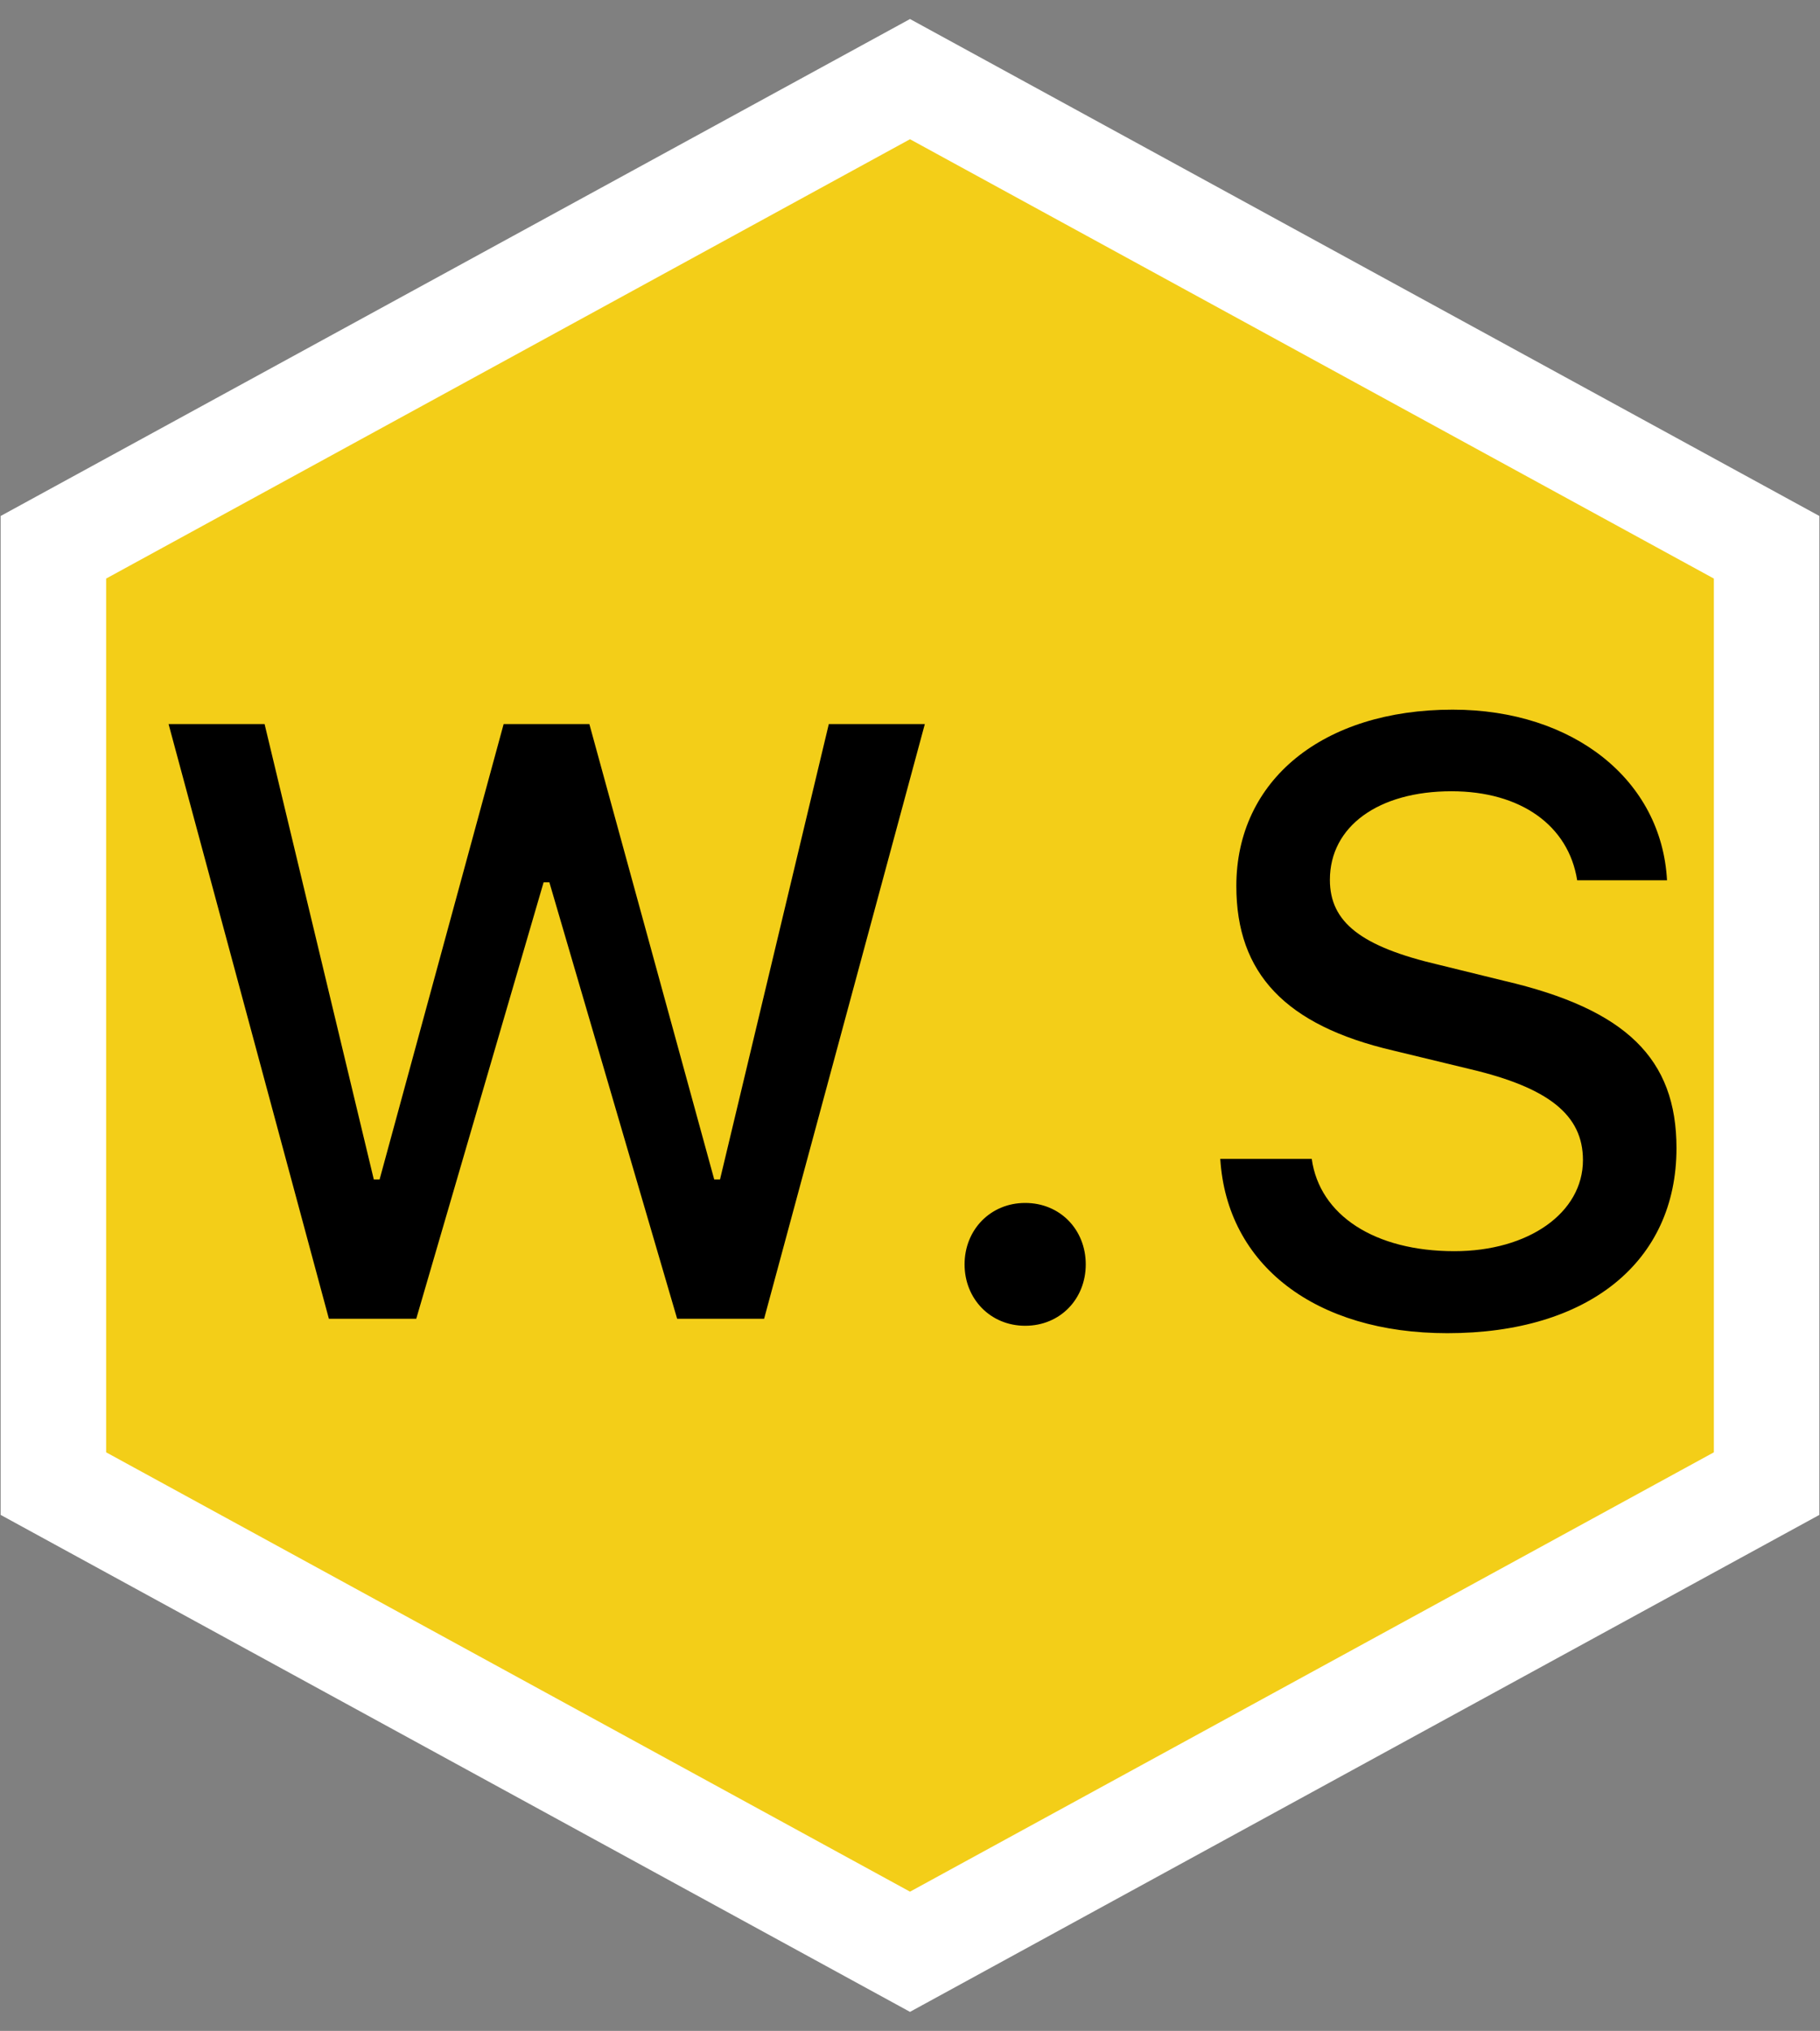
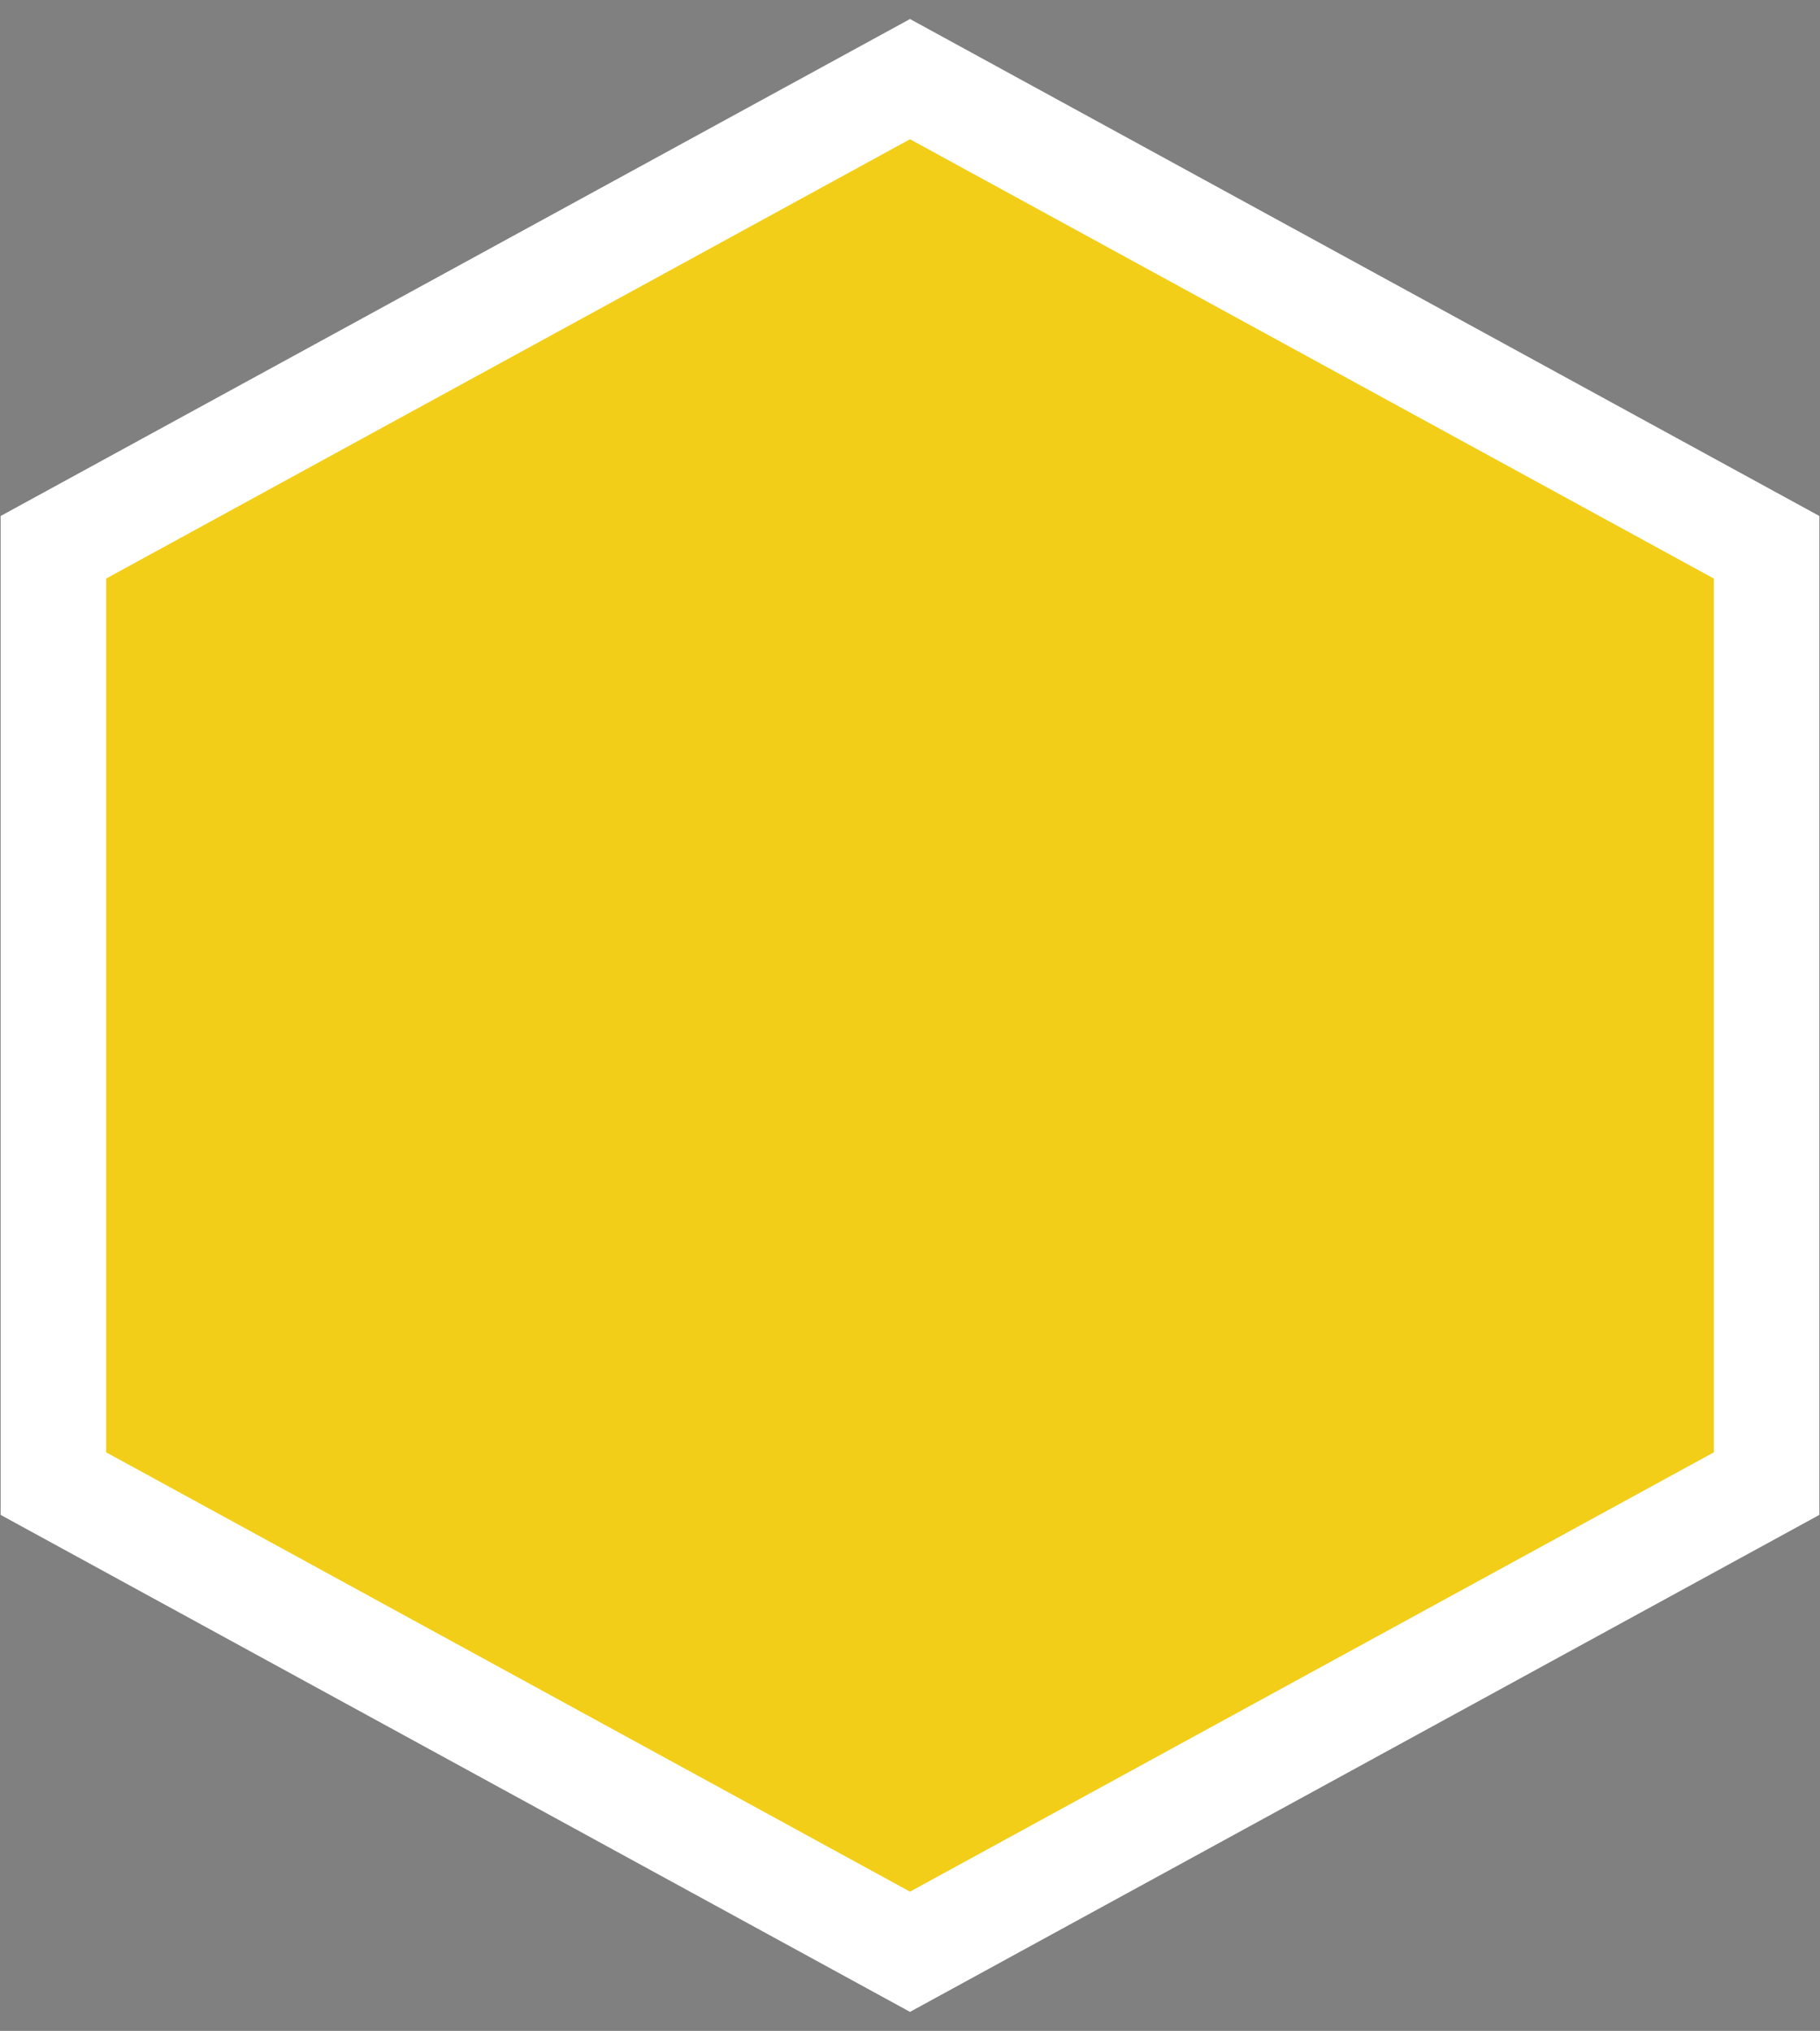
<svg xmlns="http://www.w3.org/2000/svg" width="69px" height="77px" viewBox="0 0 69 77" version="1.1">
  <rect x="0" y="0" width="69" height="77" fill="#808080" stroke="none" />
  <title>Group 138</title>
  <desc>Created with Sketch.</desc>
  <g id="Page-1" stroke="none" stroke-width="1" fill="none" fill-rule="evenodd">
    <g id="Version-1" transform="translate(-665, -9301)" fill-rule="nonzero">
      <g id="Group-96" transform="translate(662, 9304)">
        <g id="Group-138">
          <polygon id="Polygon" stroke="#FFFFFF" stroke-width="4" fill="#F3CE18" points="37.5 0 69.976 17.75 69.976 53.25 37.5 71 5.024 53.25 5.024 17.75" />
-           <path d="M23.609,30.453 L18.781,47 L15.469,47 L9.391,24.453 L13.031,24.453 L17.172,41.719 L17.391,41.719 L22.094,24.453 L25.344,24.453 L30.078,41.719 L30.297,41.719 L34.422,24.453 L38.062,24.453 L31.969,47 L28.672,47 L23.828,30.453 L23.609,30.453 Z M41.866,47.266 C40.553,47.266 39.569,46.25 39.569,44.938 C39.569,43.625 40.553,42.609 41.866,42.609 C43.194,42.609 44.163,43.625 44.163,44.938 C44.163,46.25 43.194,47.266 41.866,47.266 Z M49.263,40.938 L52.731,40.938 C53.028,43.078 55.122,44.438 58.138,44.438 C60.95,44.438 63.013,42.984 63.013,40.984 C63.013,39.266 61.7,38.234 58.716,37.531 L55.809,36.828 C51.731,35.875 49.872,33.906 49.872,30.594 C49.872,26.578 53.153,23.906 58.075,23.906 C62.653,23.906 65.997,26.578 66.2,30.375 L62.794,30.375 C62.466,28.297 60.653,27 58.028,27 C55.263,27 53.419,28.328 53.419,30.359 C53.419,31.969 54.606,32.891 57.544,33.578 L60.028,34.188 C64.653,35.266 66.559,37.141 66.559,40.531 C66.559,44.844 63.216,47.547 57.872,47.547 C52.872,47.547 49.513,44.969 49.263,40.938 Z" id="W.S" fill="#000000" />
        </g>
      </g>
    </g>
  </g>
</svg>